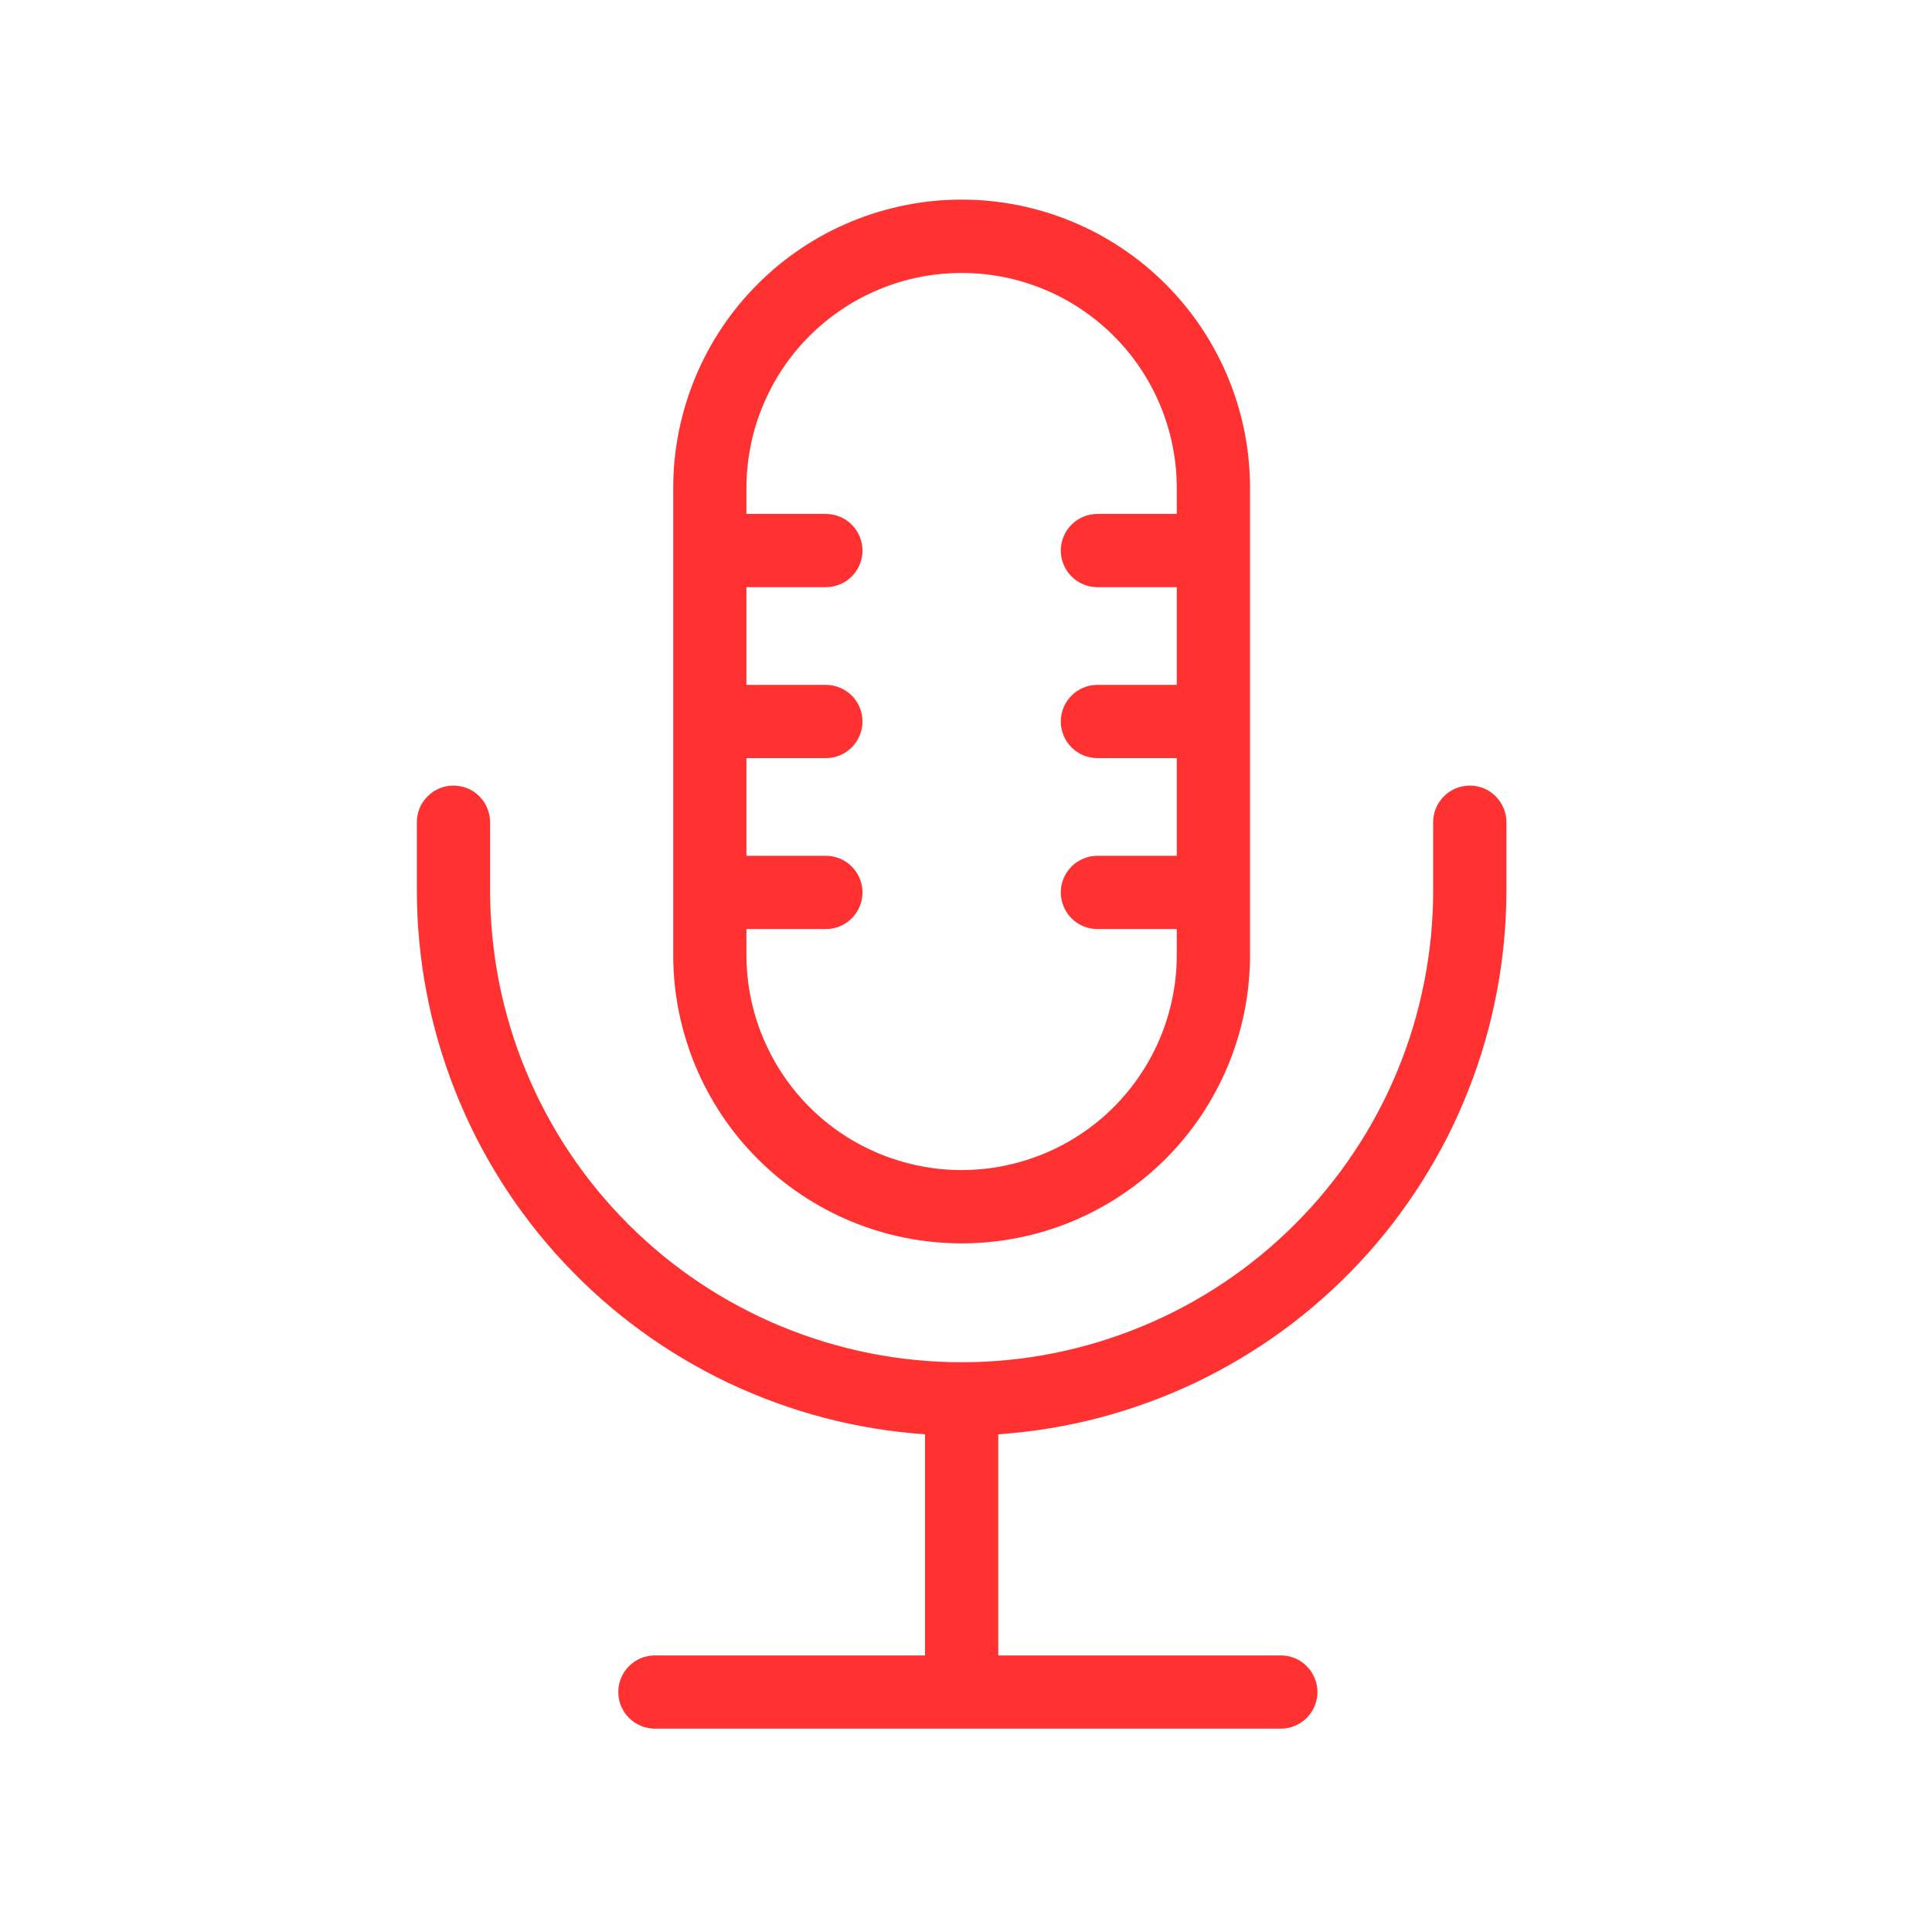
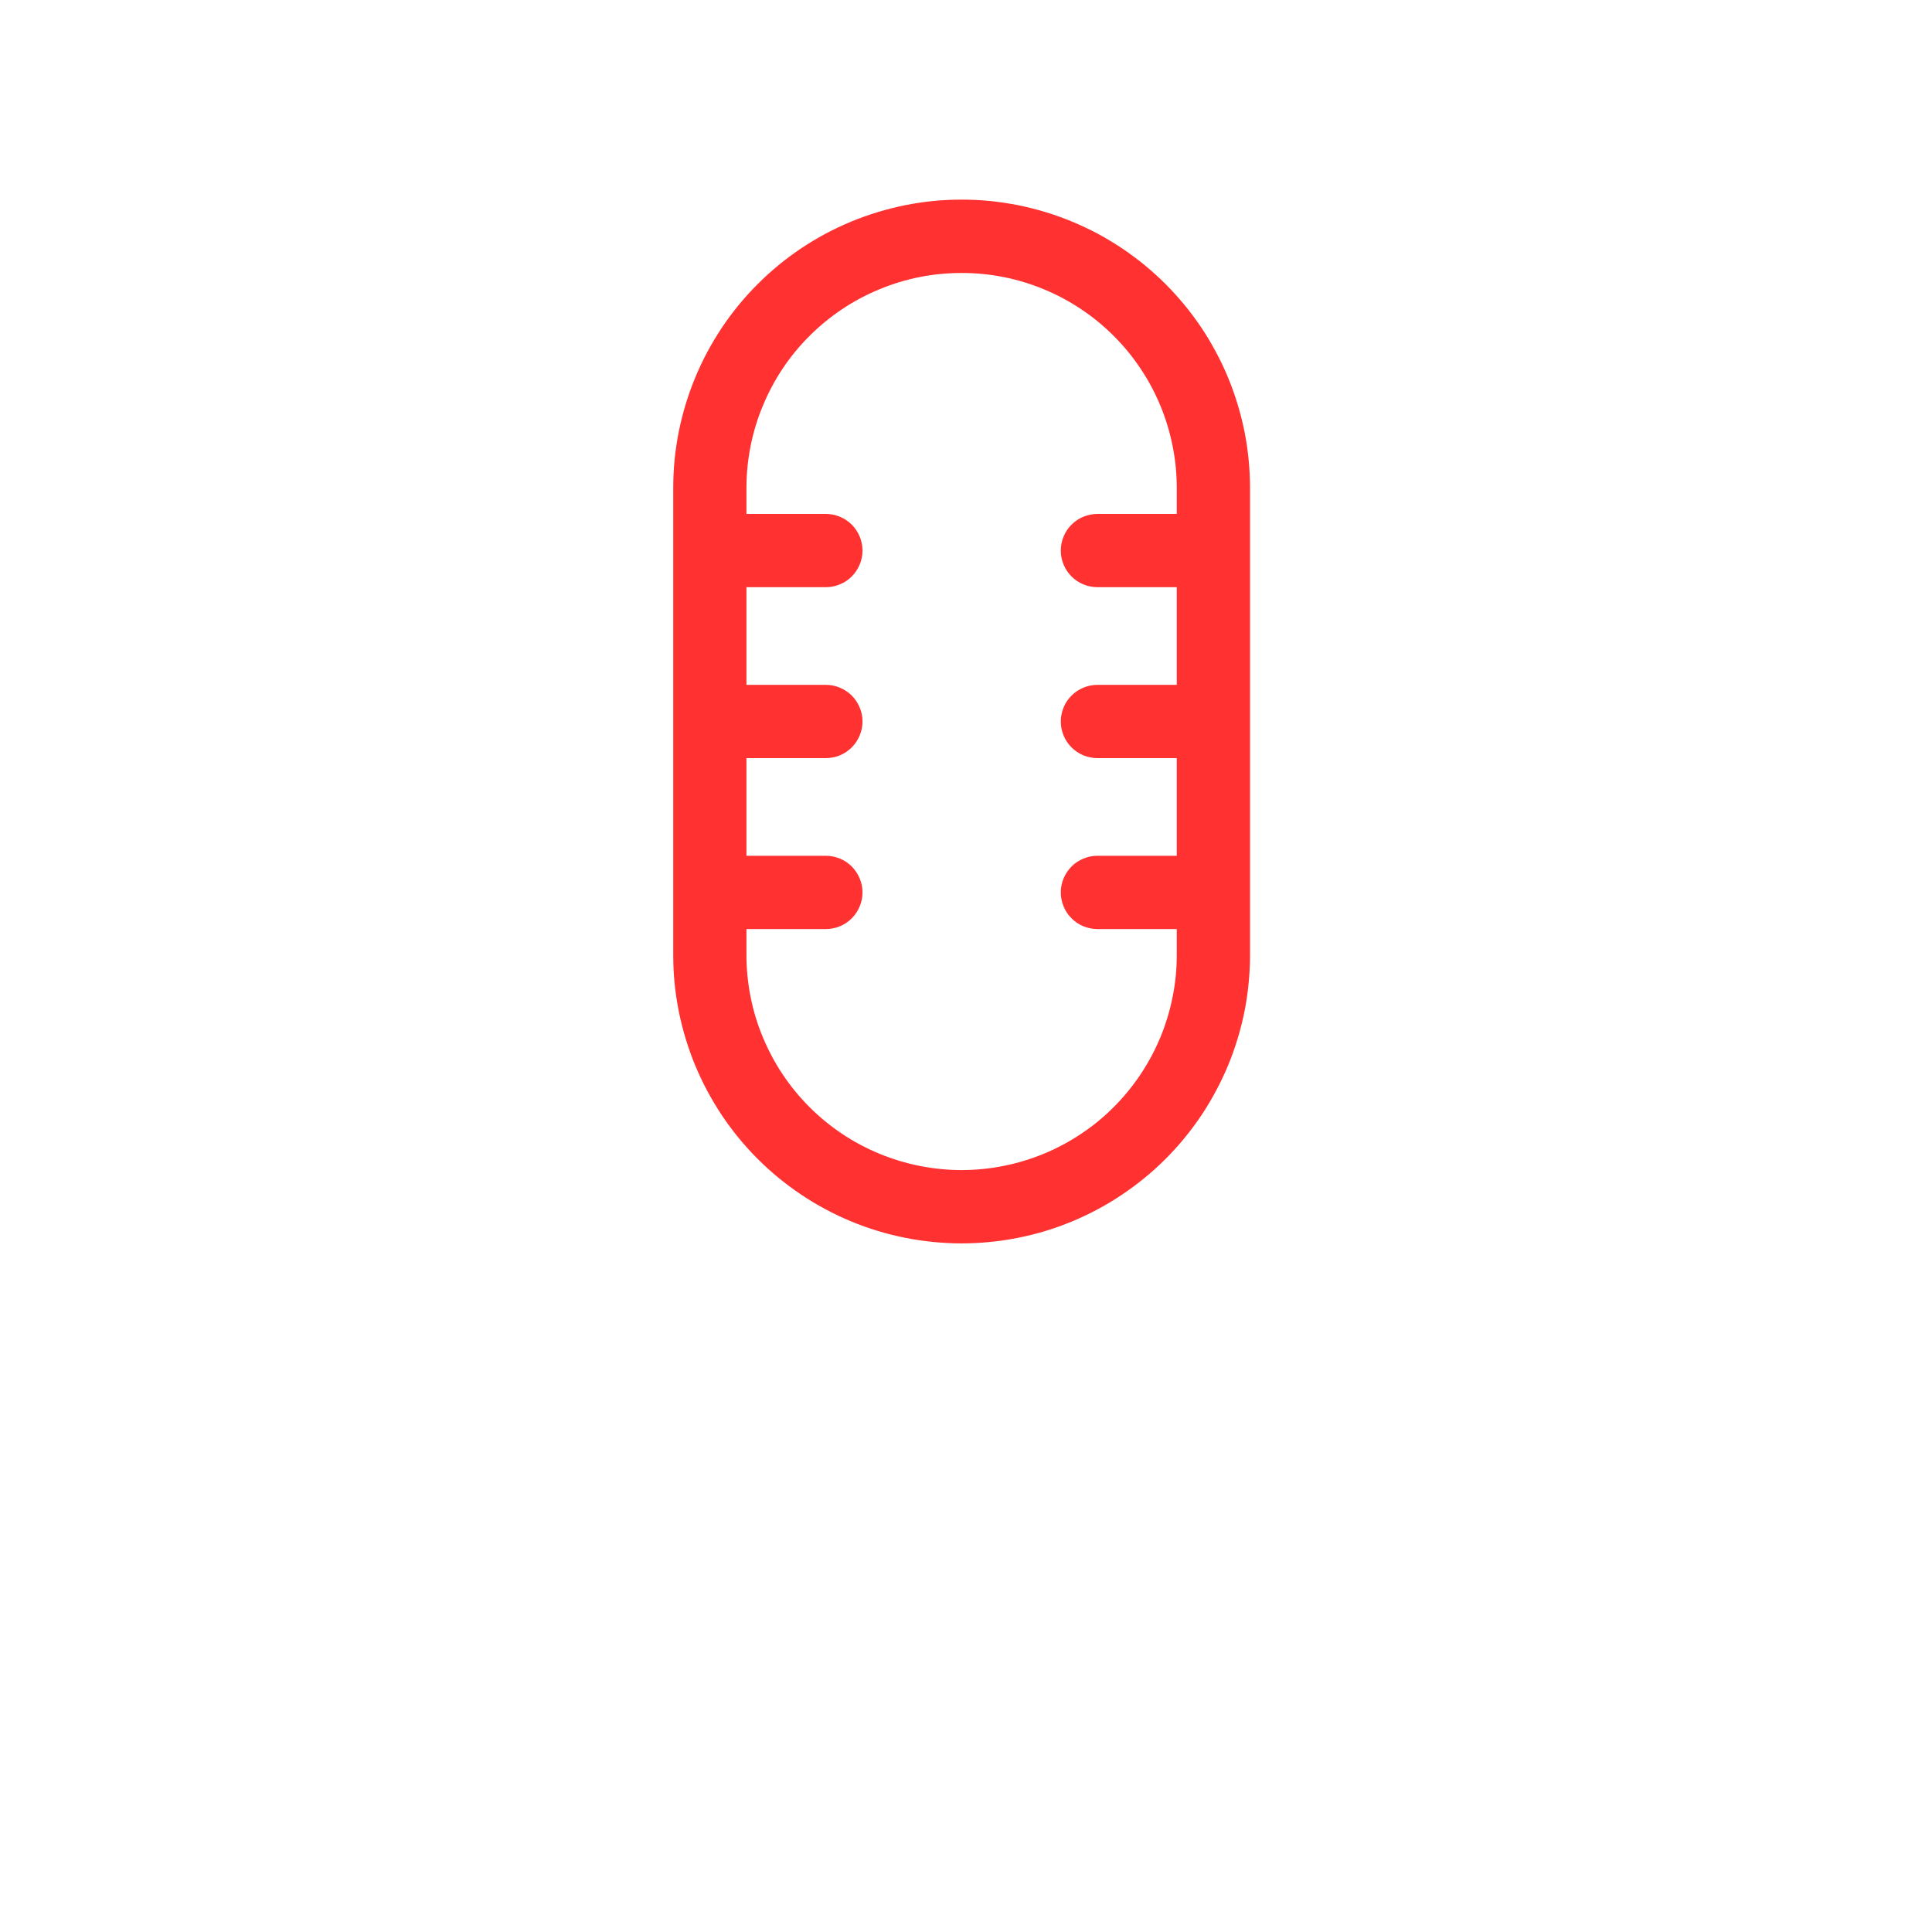
<svg xmlns="http://www.w3.org/2000/svg" width="150" zoomAndPan="magnify" viewBox="0 0 112.5 112.5" height="150" preserveAspectRatio="xMidYMid meet" version="1.0">
  <defs>
    <clipPath id="90981ebadd">
      <path d="M 39 11.543 L 73 11.543 L 73 73 L 39 73 Z M 39 11.543 " clip-rule="nonzero" />
    </clipPath>
    <clipPath id="93ffa20840">
-       <path d="M 24.273 45 L 87.742 45 L 87.742 101 L 24.273 101 Z M 24.273 45 " clip-rule="nonzero" />
-     </clipPath>
+       </clipPath>
  </defs>
  <g clip-path="url(#90981ebadd)">
    <path fill="#ff3131" d="M 72.789 55.609 L 72.789 28.418 C 72.789 27.867 72.762 27.32 72.707 26.77 C 72.656 26.223 72.574 25.68 72.469 25.141 C 72.359 24.602 72.227 24.07 72.066 23.543 C 71.906 23.016 71.723 22.5 71.512 21.992 C 71.301 21.48 71.066 20.984 70.805 20.5 C 70.547 20.016 70.266 19.543 69.961 19.086 C 69.652 18.629 69.328 18.188 68.977 17.762 C 68.629 17.34 68.258 16.93 67.871 16.543 C 67.48 16.152 67.074 15.785 66.648 15.434 C 66.223 15.086 65.781 14.758 65.324 14.453 C 64.867 14.148 64.398 13.867 63.914 13.605 C 63.426 13.348 62.93 13.113 62.422 12.902 C 61.914 12.691 61.398 12.508 60.871 12.348 C 60.344 12.188 59.812 12.055 59.273 11.945 C 58.73 11.84 58.188 11.758 57.641 11.703 C 57.094 11.648 56.547 11.625 55.996 11.625 C 55.445 11.625 54.898 11.648 54.348 11.703 C 53.801 11.758 53.258 11.84 52.719 11.945 C 52.18 12.055 51.648 12.188 51.121 12.348 C 50.594 12.508 50.078 12.691 49.57 12.902 C 49.059 13.113 48.562 13.348 48.078 13.605 C 47.594 13.867 47.121 14.148 46.664 14.453 C 46.207 14.758 45.766 15.086 45.34 15.434 C 44.918 15.785 44.508 16.152 44.121 16.543 C 43.73 16.93 43.363 17.34 43.012 17.762 C 42.664 18.188 42.336 18.629 42.031 19.086 C 41.727 19.543 41.445 20.016 41.184 20.5 C 40.926 20.984 40.691 21.48 40.48 21.992 C 40.27 22.5 40.086 23.016 39.926 23.543 C 39.766 24.07 39.633 24.602 39.523 25.141 C 39.418 25.68 39.336 26.223 39.281 26.77 C 39.227 27.32 39.203 27.867 39.203 28.418 L 39.203 55.609 C 39.203 56.156 39.227 56.707 39.281 57.254 C 39.336 57.801 39.418 58.344 39.523 58.883 C 39.633 59.422 39.766 59.957 39.926 60.484 C 40.086 61.008 40.27 61.527 40.48 62.035 C 40.691 62.543 40.926 63.039 41.184 63.523 C 41.445 64.008 41.727 64.48 42.031 64.938 C 42.336 65.395 42.664 65.836 43.012 66.262 C 43.363 66.688 43.73 67.094 44.121 67.484 C 44.508 67.871 44.918 68.242 45.34 68.59 C 45.766 68.938 46.207 69.266 46.664 69.57 C 47.121 69.879 47.594 70.16 48.078 70.418 C 48.562 70.68 49.059 70.914 49.57 71.125 C 50.078 71.336 50.594 71.52 51.121 71.68 C 51.648 71.84 52.18 71.973 52.719 72.078 C 53.258 72.188 53.801 72.266 54.348 72.32 C 54.898 72.375 55.445 72.402 55.996 72.402 C 56.547 72.402 57.094 72.375 57.641 72.32 C 58.188 72.266 58.73 72.188 59.273 72.078 C 59.812 71.973 60.344 71.84 60.871 71.68 C 61.398 71.52 61.914 71.336 62.422 71.125 C 62.93 70.914 63.426 70.68 63.914 70.418 C 64.398 70.16 64.867 69.879 65.324 69.57 C 65.781 69.266 66.223 68.938 66.648 68.59 C 67.074 68.242 67.48 67.871 67.871 67.484 C 68.258 67.094 68.629 66.688 68.977 66.262 C 69.328 65.836 69.652 65.395 69.961 64.938 C 70.266 64.48 70.547 64.008 70.805 63.523 C 71.066 63.039 71.301 62.543 71.512 62.035 C 71.723 61.527 71.906 61.008 72.066 60.484 C 72.227 59.957 72.359 59.422 72.469 58.883 C 72.574 58.344 72.656 57.801 72.707 57.254 C 72.762 56.707 72.789 56.156 72.789 55.609 Z M 43.465 55.609 L 43.465 54.098 L 48.09 54.098 C 48.371 54.098 48.645 54.043 48.906 53.938 C 49.168 53.828 49.398 53.676 49.598 53.473 C 49.797 53.273 49.949 53.043 50.059 52.781 C 50.168 52.52 50.223 52.25 50.223 51.965 C 50.223 51.684 50.168 51.41 50.059 51.148 C 49.949 50.891 49.797 50.66 49.598 50.457 C 49.398 50.258 49.168 50.105 48.906 49.996 C 48.645 49.887 48.371 49.832 48.09 49.832 L 43.465 49.832 L 43.465 44.145 L 48.09 44.145 C 48.371 44.145 48.645 44.09 48.906 43.984 C 49.168 43.875 49.398 43.719 49.598 43.52 C 49.797 43.32 49.949 43.09 50.059 42.828 C 50.168 42.566 50.223 42.297 50.223 42.012 C 50.223 41.73 50.168 41.457 50.059 41.195 C 49.949 40.934 49.797 40.703 49.598 40.504 C 49.398 40.305 49.168 40.152 48.906 40.043 C 48.645 39.934 48.371 39.879 48.09 39.879 L 43.465 39.879 L 43.465 34.191 L 48.09 34.191 C 48.371 34.191 48.645 34.137 48.906 34.027 C 49.168 33.922 49.398 33.766 49.598 33.566 C 49.797 33.367 49.949 33.137 50.059 32.875 C 50.168 32.613 50.223 32.34 50.223 32.059 C 50.223 31.777 50.168 31.504 50.059 31.242 C 49.949 30.98 49.797 30.75 49.598 30.551 C 49.398 30.352 49.168 30.195 48.906 30.09 C 48.645 29.98 48.371 29.926 48.09 29.926 L 43.465 29.926 L 43.465 28.418 C 43.465 27.594 43.547 26.781 43.707 25.973 C 43.867 25.168 44.105 24.383 44.422 23.625 C 44.738 22.863 45.121 22.141 45.578 21.457 C 46.035 20.773 46.555 20.141 47.137 19.562 C 47.719 18.98 48.352 18.461 49.035 18.004 C 49.719 17.547 50.441 17.16 51.203 16.848 C 51.961 16.531 52.746 16.293 53.551 16.133 C 54.359 15.973 55.172 15.895 55.996 15.895 C 56.816 15.895 57.633 15.973 58.438 16.133 C 59.246 16.293 60.027 16.531 60.789 16.848 C 61.551 17.16 62.27 17.547 62.953 18.004 C 63.641 18.461 64.273 18.98 64.852 19.562 C 65.434 20.141 65.953 20.773 66.41 21.457 C 66.867 22.141 67.254 22.863 67.57 23.625 C 67.883 24.383 68.121 25.168 68.281 25.973 C 68.445 26.781 68.523 27.594 68.523 28.418 L 68.523 29.926 L 63.902 29.926 C 63.621 29.926 63.348 29.98 63.086 30.09 C 62.824 30.195 62.594 30.352 62.395 30.551 C 62.195 30.75 62.039 30.98 61.934 31.242 C 61.824 31.504 61.77 31.777 61.77 32.059 C 61.77 32.34 61.824 32.613 61.934 32.875 C 62.039 33.137 62.195 33.367 62.395 33.566 C 62.594 33.766 62.824 33.922 63.086 34.027 C 63.348 34.137 63.621 34.191 63.902 34.191 L 68.523 34.191 L 68.523 39.879 L 63.902 39.879 C 63.621 39.879 63.348 39.934 63.086 40.043 C 62.824 40.152 62.594 40.305 62.395 40.504 C 62.195 40.703 62.039 40.934 61.934 41.195 C 61.824 41.457 61.77 41.73 61.77 42.012 C 61.77 42.297 61.824 42.566 61.934 42.828 C 62.039 43.09 62.195 43.32 62.395 43.52 C 62.594 43.719 62.824 43.875 63.086 43.984 C 63.348 44.09 63.621 44.145 63.902 44.145 L 68.523 44.145 L 68.523 49.832 L 63.902 49.832 C 63.621 49.832 63.348 49.887 63.086 49.996 C 62.824 50.105 62.594 50.258 62.395 50.457 C 62.195 50.66 62.039 50.891 61.934 51.148 C 61.824 51.41 61.77 51.684 61.77 51.965 C 61.77 52.25 61.824 52.52 61.934 52.781 C 62.039 53.043 62.195 53.273 62.395 53.473 C 62.594 53.676 62.824 53.828 63.086 53.938 C 63.348 54.043 63.621 54.098 63.902 54.098 L 68.523 54.098 L 68.523 55.609 C 68.523 56.43 68.445 57.246 68.281 58.051 C 68.121 58.859 67.883 59.641 67.57 60.402 C 67.254 61.16 66.867 61.883 66.41 62.566 C 65.953 63.25 65.434 63.883 64.852 64.465 C 64.273 65.047 63.641 65.566 62.953 66.023 C 62.27 66.48 61.551 66.863 60.789 67.18 C 60.027 67.492 59.246 67.73 58.438 67.891 C 57.633 68.051 56.816 68.133 55.996 68.133 C 55.172 68.133 54.359 68.051 53.551 67.891 C 52.746 67.73 51.961 67.492 51.203 67.18 C 50.441 66.863 49.719 66.48 49.035 66.023 C 48.352 65.566 47.719 65.047 47.137 64.465 C 46.555 63.883 46.035 63.25 45.578 62.566 C 45.121 61.883 44.738 61.16 44.422 60.402 C 44.105 59.641 43.867 58.859 43.707 58.051 C 43.547 57.246 43.465 56.43 43.465 55.609 Z M 43.465 55.609 " fill-opacity="1" fill-rule="nonzero" />
  </g>
  <g clip-path="url(#93ffa20840)">
    <path fill="#ff3131" d="M 26.406 45.746 C 26.121 45.746 25.852 45.797 25.59 45.906 C 25.328 46.016 25.098 46.168 24.898 46.371 C 24.699 46.57 24.543 46.801 24.434 47.062 C 24.328 47.324 24.273 47.594 24.273 47.879 L 24.273 51.875 C 24.273 52.871 24.324 53.863 24.418 54.852 C 24.512 55.84 24.652 56.824 24.84 57.801 C 25.023 58.777 25.258 59.742 25.535 60.695 C 25.812 61.648 26.133 62.59 26.5 63.512 C 26.863 64.438 27.273 65.344 27.723 66.23 C 28.172 67.113 28.664 67.977 29.195 68.816 C 29.727 69.656 30.297 70.469 30.906 71.258 C 31.512 72.043 32.156 72.801 32.836 73.523 C 33.516 74.25 34.227 74.945 34.969 75.602 C 35.715 76.262 36.488 76.887 37.289 77.473 C 38.09 78.059 38.918 78.605 39.773 79.113 C 40.629 79.625 41.504 80.09 42.402 80.52 C 43.297 80.945 44.215 81.328 45.148 81.668 C 46.082 82.008 47.027 82.305 47.992 82.559 C 48.953 82.809 49.922 83.016 50.902 83.176 C 51.887 83.336 52.871 83.449 53.863 83.52 L 53.863 96.395 L 38.137 96.395 C 37.852 96.395 37.582 96.449 37.32 96.555 C 37.059 96.664 36.828 96.816 36.629 97.02 C 36.426 97.219 36.273 97.449 36.164 97.711 C 36.055 97.973 36.004 98.242 36.004 98.527 C 36.004 98.809 36.055 99.082 36.164 99.344 C 36.273 99.605 36.426 99.836 36.629 100.035 C 36.828 100.234 37.059 100.387 37.32 100.496 C 37.582 100.605 37.852 100.66 38.137 100.66 L 74.582 100.66 C 74.863 100.66 75.137 100.605 75.398 100.496 C 75.66 100.387 75.891 100.234 76.09 100.035 C 76.289 99.836 76.441 99.605 76.551 99.344 C 76.66 99.082 76.715 98.809 76.715 98.527 C 76.715 98.242 76.66 97.973 76.551 97.711 C 76.441 97.449 76.289 97.219 76.09 97.02 C 75.891 96.816 75.66 96.664 75.398 96.555 C 75.137 96.449 74.863 96.395 74.582 96.395 L 58.129 96.395 L 58.129 83.52 C 59.121 83.449 60.105 83.336 61.086 83.176 C 62.066 83.016 63.039 82.809 64 82.559 C 64.961 82.305 65.91 82.008 66.844 81.668 C 67.777 81.328 68.691 80.945 69.59 80.52 C 70.488 80.09 71.363 79.625 72.219 79.113 C 73.07 78.605 73.898 78.059 74.703 77.473 C 75.504 76.887 76.277 76.262 77.02 75.602 C 77.766 74.945 78.477 74.25 79.156 73.523 C 79.836 72.801 80.477 72.043 81.086 71.258 C 81.691 70.469 82.262 69.656 82.793 68.816 C 83.324 67.977 83.816 67.113 84.27 66.23 C 84.719 65.344 85.125 64.438 85.492 63.512 C 85.855 62.59 86.18 61.648 86.457 60.695 C 86.734 59.742 86.965 58.777 87.152 57.801 C 87.34 56.824 87.48 55.84 87.574 54.852 C 87.668 53.863 87.715 52.871 87.719 51.875 L 87.719 47.879 C 87.719 47.594 87.664 47.324 87.555 47.062 C 87.445 46.801 87.293 46.57 87.094 46.371 C 86.895 46.168 86.664 46.016 86.402 45.906 C 86.141 45.797 85.867 45.746 85.586 45.746 C 85.301 45.746 85.031 45.797 84.77 45.906 C 84.508 46.016 84.277 46.168 84.078 46.371 C 83.879 46.57 83.723 46.801 83.613 47.062 C 83.508 47.324 83.453 47.594 83.453 47.879 L 83.453 51.875 C 83.453 52.773 83.406 53.672 83.32 54.566 C 83.23 55.461 83.098 56.348 82.922 57.23 C 82.746 58.113 82.527 58.984 82.27 59.844 C 82.008 60.703 81.703 61.551 81.359 62.379 C 81.016 63.211 80.633 64.023 80.207 64.816 C 79.785 65.609 79.32 66.379 78.82 67.125 C 78.32 67.871 77.789 68.594 77.215 69.289 C 76.645 69.984 76.043 70.648 75.406 71.285 C 74.77 71.922 74.105 72.523 73.41 73.094 C 72.715 73.664 71.996 74.199 71.246 74.699 C 70.5 75.199 69.73 75.66 68.938 76.082 C 68.145 76.508 67.332 76.891 66.5 77.234 C 65.672 77.578 64.824 77.879 63.965 78.141 C 63.105 78.402 62.234 78.621 61.352 78.797 C 60.469 78.973 59.582 79.102 58.688 79.191 C 57.793 79.281 56.895 79.324 55.996 79.324 C 55.098 79.324 54.199 79.281 53.305 79.191 C 52.41 79.102 51.523 78.973 50.641 78.797 C 49.758 78.621 48.887 78.402 48.027 78.141 C 47.168 77.879 46.32 77.578 45.488 77.234 C 44.66 76.891 43.848 76.508 43.055 76.082 C 42.262 75.66 41.492 75.199 40.742 74.699 C 39.996 74.199 39.273 73.664 38.578 73.094 C 37.887 72.523 37.219 71.922 36.582 71.285 C 35.949 70.648 35.344 69.984 34.773 69.289 C 34.203 68.594 33.668 67.871 33.168 67.125 C 32.668 66.379 32.207 65.609 31.785 64.816 C 31.359 64.023 30.977 63.211 30.633 62.379 C 30.285 61.551 29.984 60.703 29.723 59.844 C 29.461 58.984 29.242 58.113 29.066 57.23 C 28.891 56.348 28.762 55.461 28.672 54.566 C 28.582 53.672 28.539 52.773 28.539 51.875 L 28.539 47.879 C 28.539 47.594 28.484 47.324 28.375 47.062 C 28.27 46.801 28.113 46.57 27.914 46.371 C 27.715 46.168 27.484 46.016 27.223 45.906 C 26.961 45.797 26.688 45.746 26.406 45.746 Z M 26.406 45.746 " fill-opacity="1" fill-rule="nonzero" />
  </g>
</svg>